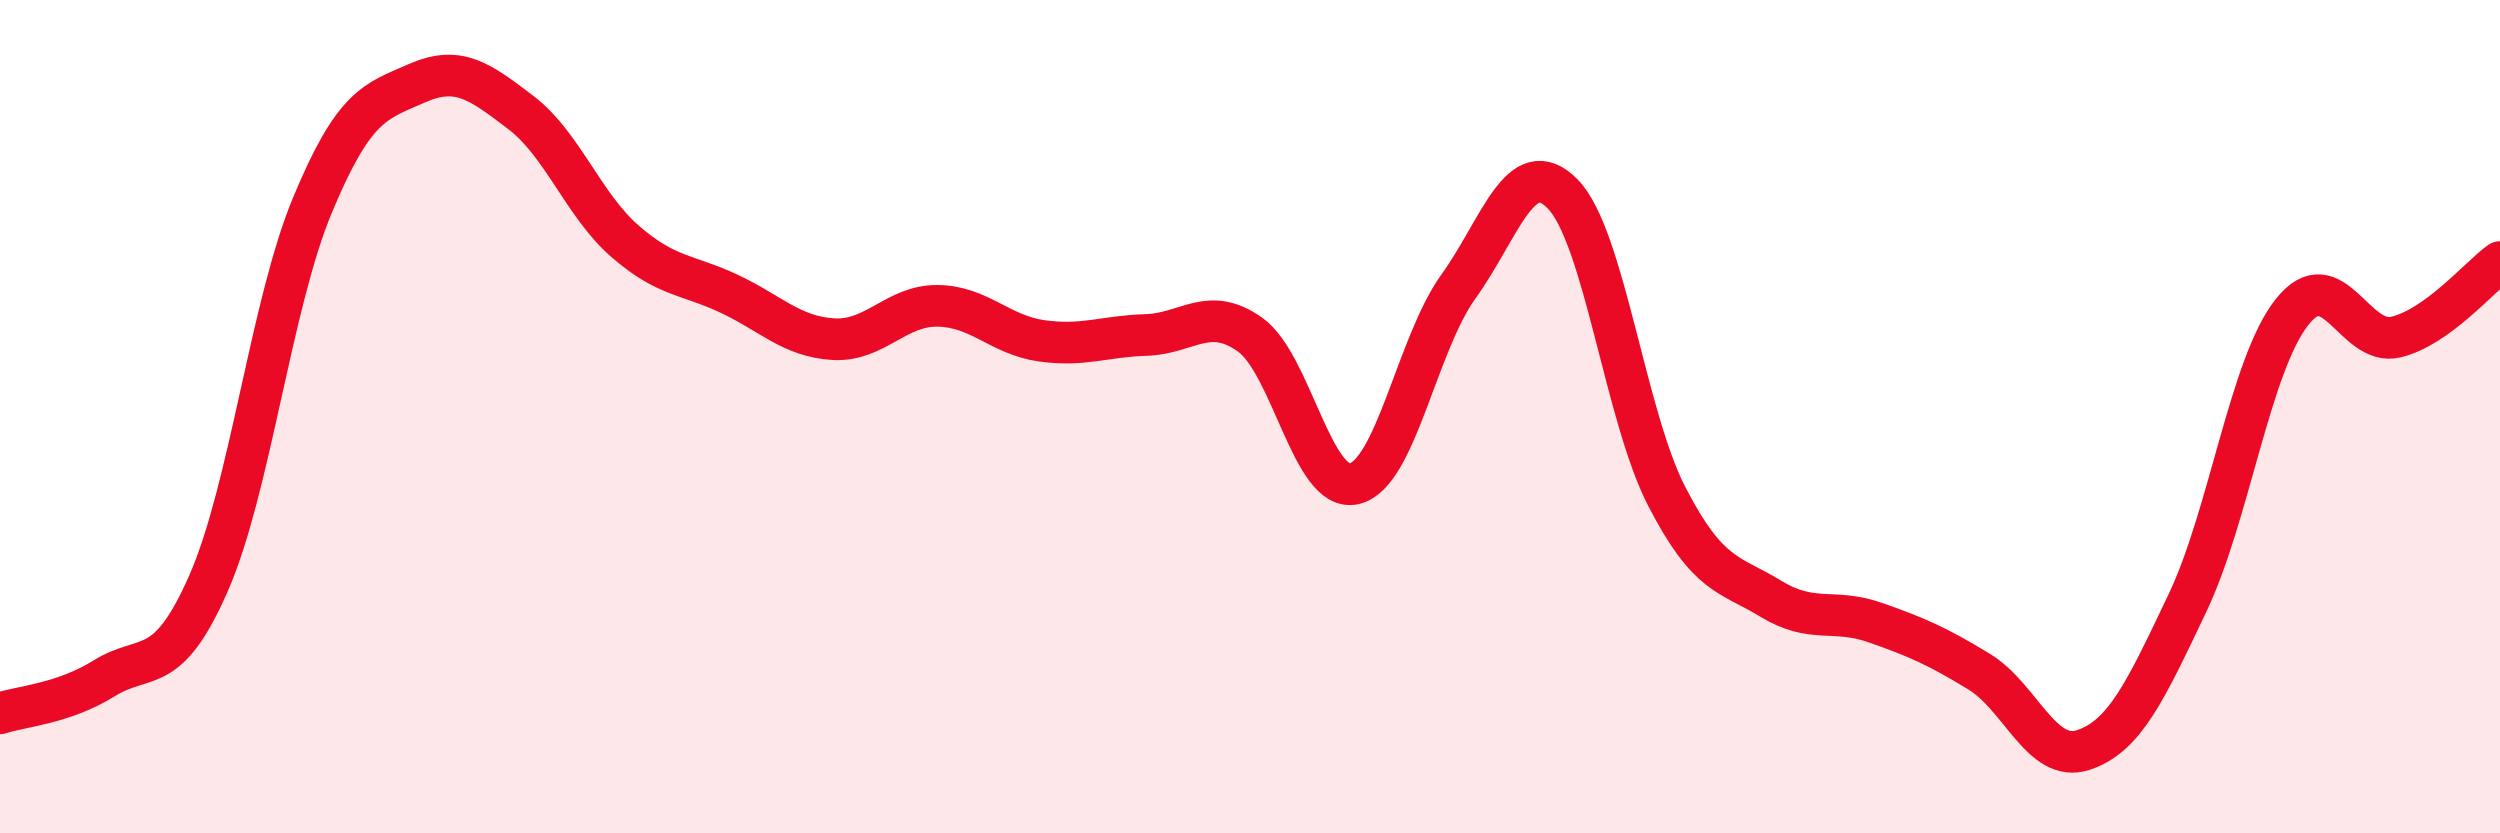
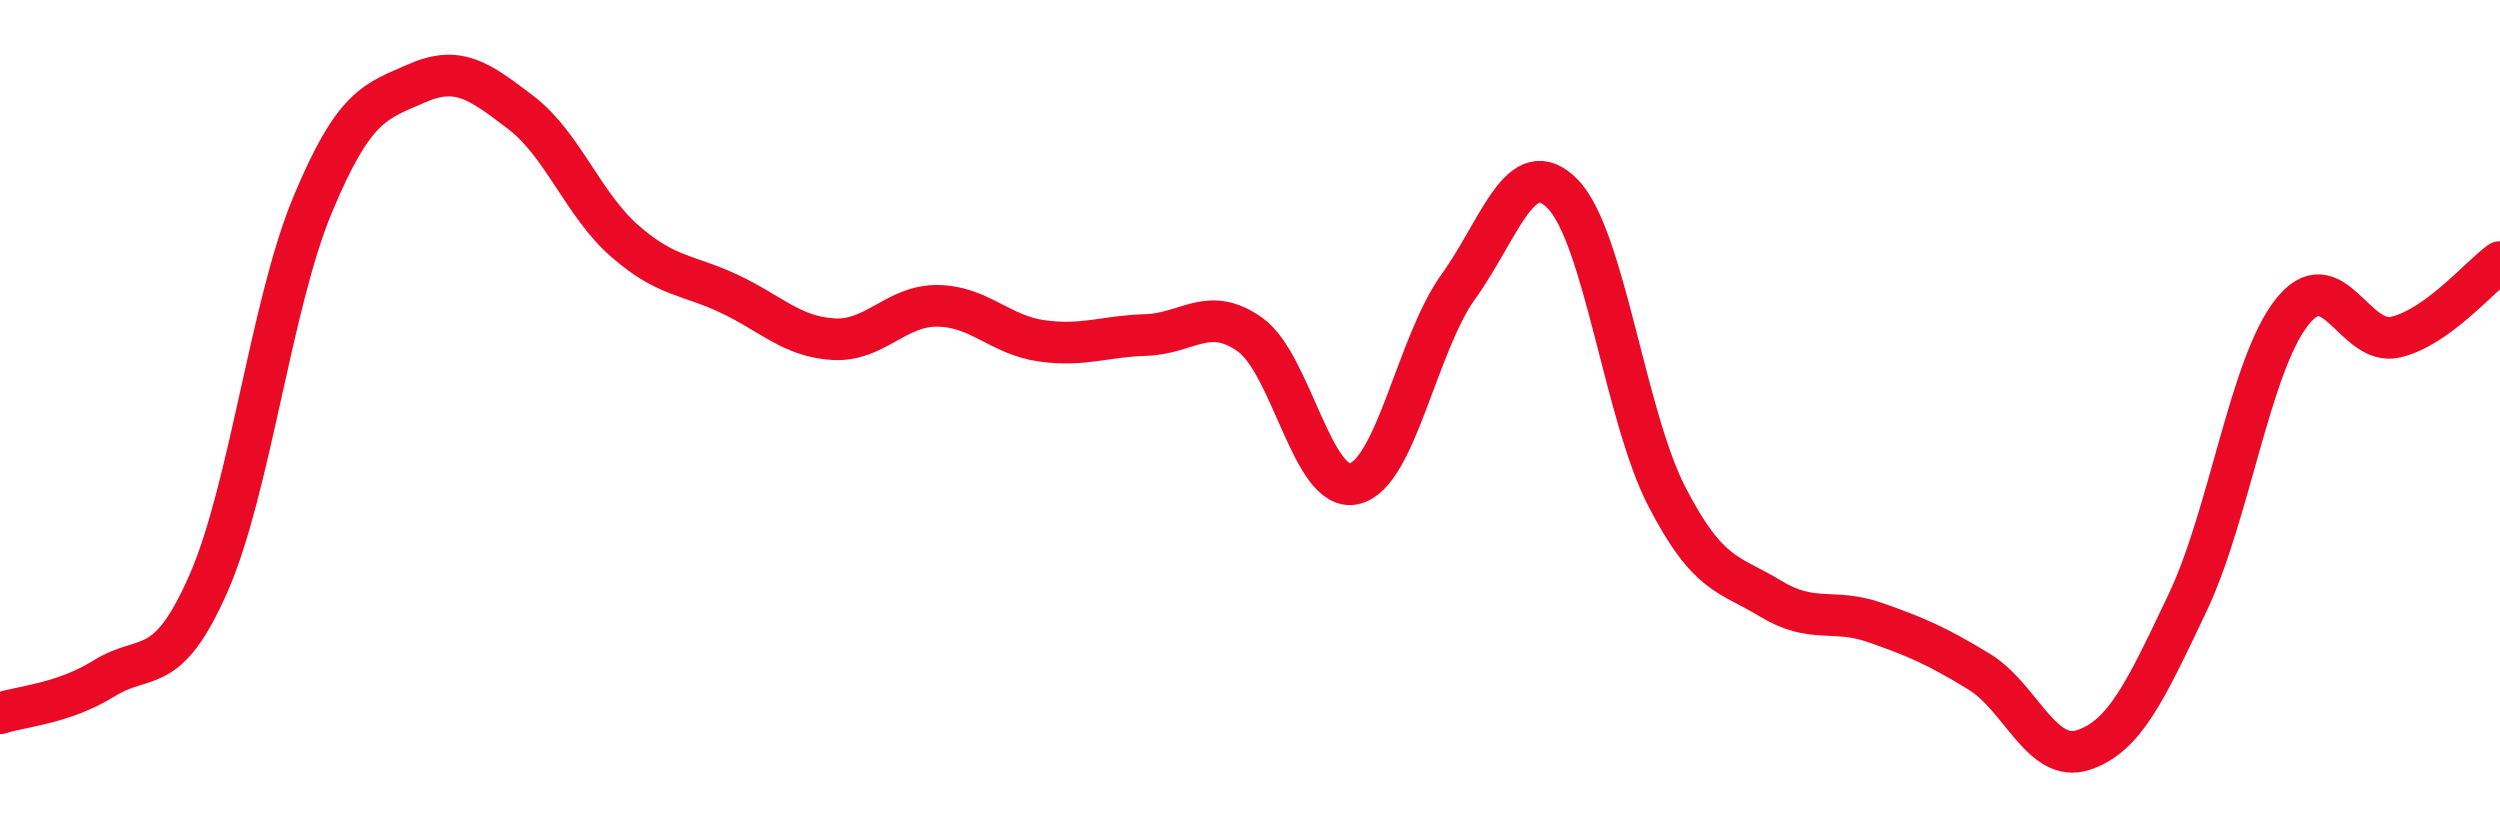
<svg xmlns="http://www.w3.org/2000/svg" width="60" height="20" viewBox="0 0 60 20">
-   <path d="M 0,17.12 C 0.5,16.95 1.5,16.9 2.5,16.28 C 3.5,15.66 4,16.28 5,14.01 C 6,11.74 6.5,7.32 7.5,4.92 C 8.5,2.52 9,2.44 10,2 C 11,1.56 11.5,1.94 12.5,2.7 C 13.5,3.46 14,4.92 15,5.79 C 16,6.66 16.5,6.58 17.5,7.05 C 18.5,7.52 19,8.08 20,8.14 C 21,8.2 21.5,7.33 22.5,7.34 C 23.5,7.35 24,8.04 25,8.18 C 26,8.32 26.5,8.07 27.5,8.04 C 28.5,8.01 29,7.32 30,8.03 C 31,8.74 31.5,11.84 32.5,11.61 C 33.5,11.38 34,8.27 35,6.88 C 36,5.49 36.5,3.64 37.5,4.65 C 38.5,5.66 39,9.97 40,11.91 C 41,13.85 41.5,13.76 42.5,14.37 C 43.5,14.98 44,14.59 45,14.94 C 46,15.29 46.5,15.51 47.5,16.12 C 48.5,16.73 49,18.33 50,18 C 51,17.67 51.5,16.57 52.5,14.47 C 53.5,12.37 54,8.78 55,7.5 C 56,6.22 56.5,8.33 57.5,8.09 C 58.5,7.85 59.5,6.65 60,6.29L60 20L0 20Z" fill="#EB0A25" opacity="0.1" stroke-linecap="round" stroke-linejoin="round" />
  <path d="M 0,17.12 C 0.5,16.95 1.5,16.9 2.5,16.28 C 3.5,15.66 4,16.28 5,14.01 C 6,11.74 6.5,7.32 7.5,4.92 C 8.5,2.52 9,2.44 10,2 C 11,1.56 11.5,1.94 12.5,2.7 C 13.5,3.46 14,4.92 15,5.79 C 16,6.66 16.5,6.58 17.5,7.05 C 18.5,7.52 19,8.08 20,8.14 C 21,8.2 21.5,7.33 22.5,7.34 C 23.5,7.35 24,8.04 25,8.18 C 26,8.32 26.5,8.07 27.5,8.04 C 28.5,8.01 29,7.32 30,8.03 C 31,8.74 31.5,11.84 32.5,11.61 C 33.5,11.38 34,8.27 35,6.88 C 36,5.49 36.5,3.64 37.5,4.65 C 38.5,5.66 39,9.97 40,11.91 C 41,13.85 41.5,13.76 42.5,14.37 C 43.5,14.98 44,14.59 45,14.94 C 46,15.29 46.5,15.51 47.5,16.12 C 48.5,16.73 49,18.33 50,18 C 51,17.67 51.5,16.57 52.5,14.47 C 53.5,12.37 54,8.78 55,7.5 C 56,6.22 56.5,8.33 57.5,8.09 C 58.5,7.85 59.5,6.65 60,6.29" stroke="#EB0A25" stroke-width="1" fill="none" stroke-linecap="round" stroke-linejoin="round" />
</svg>